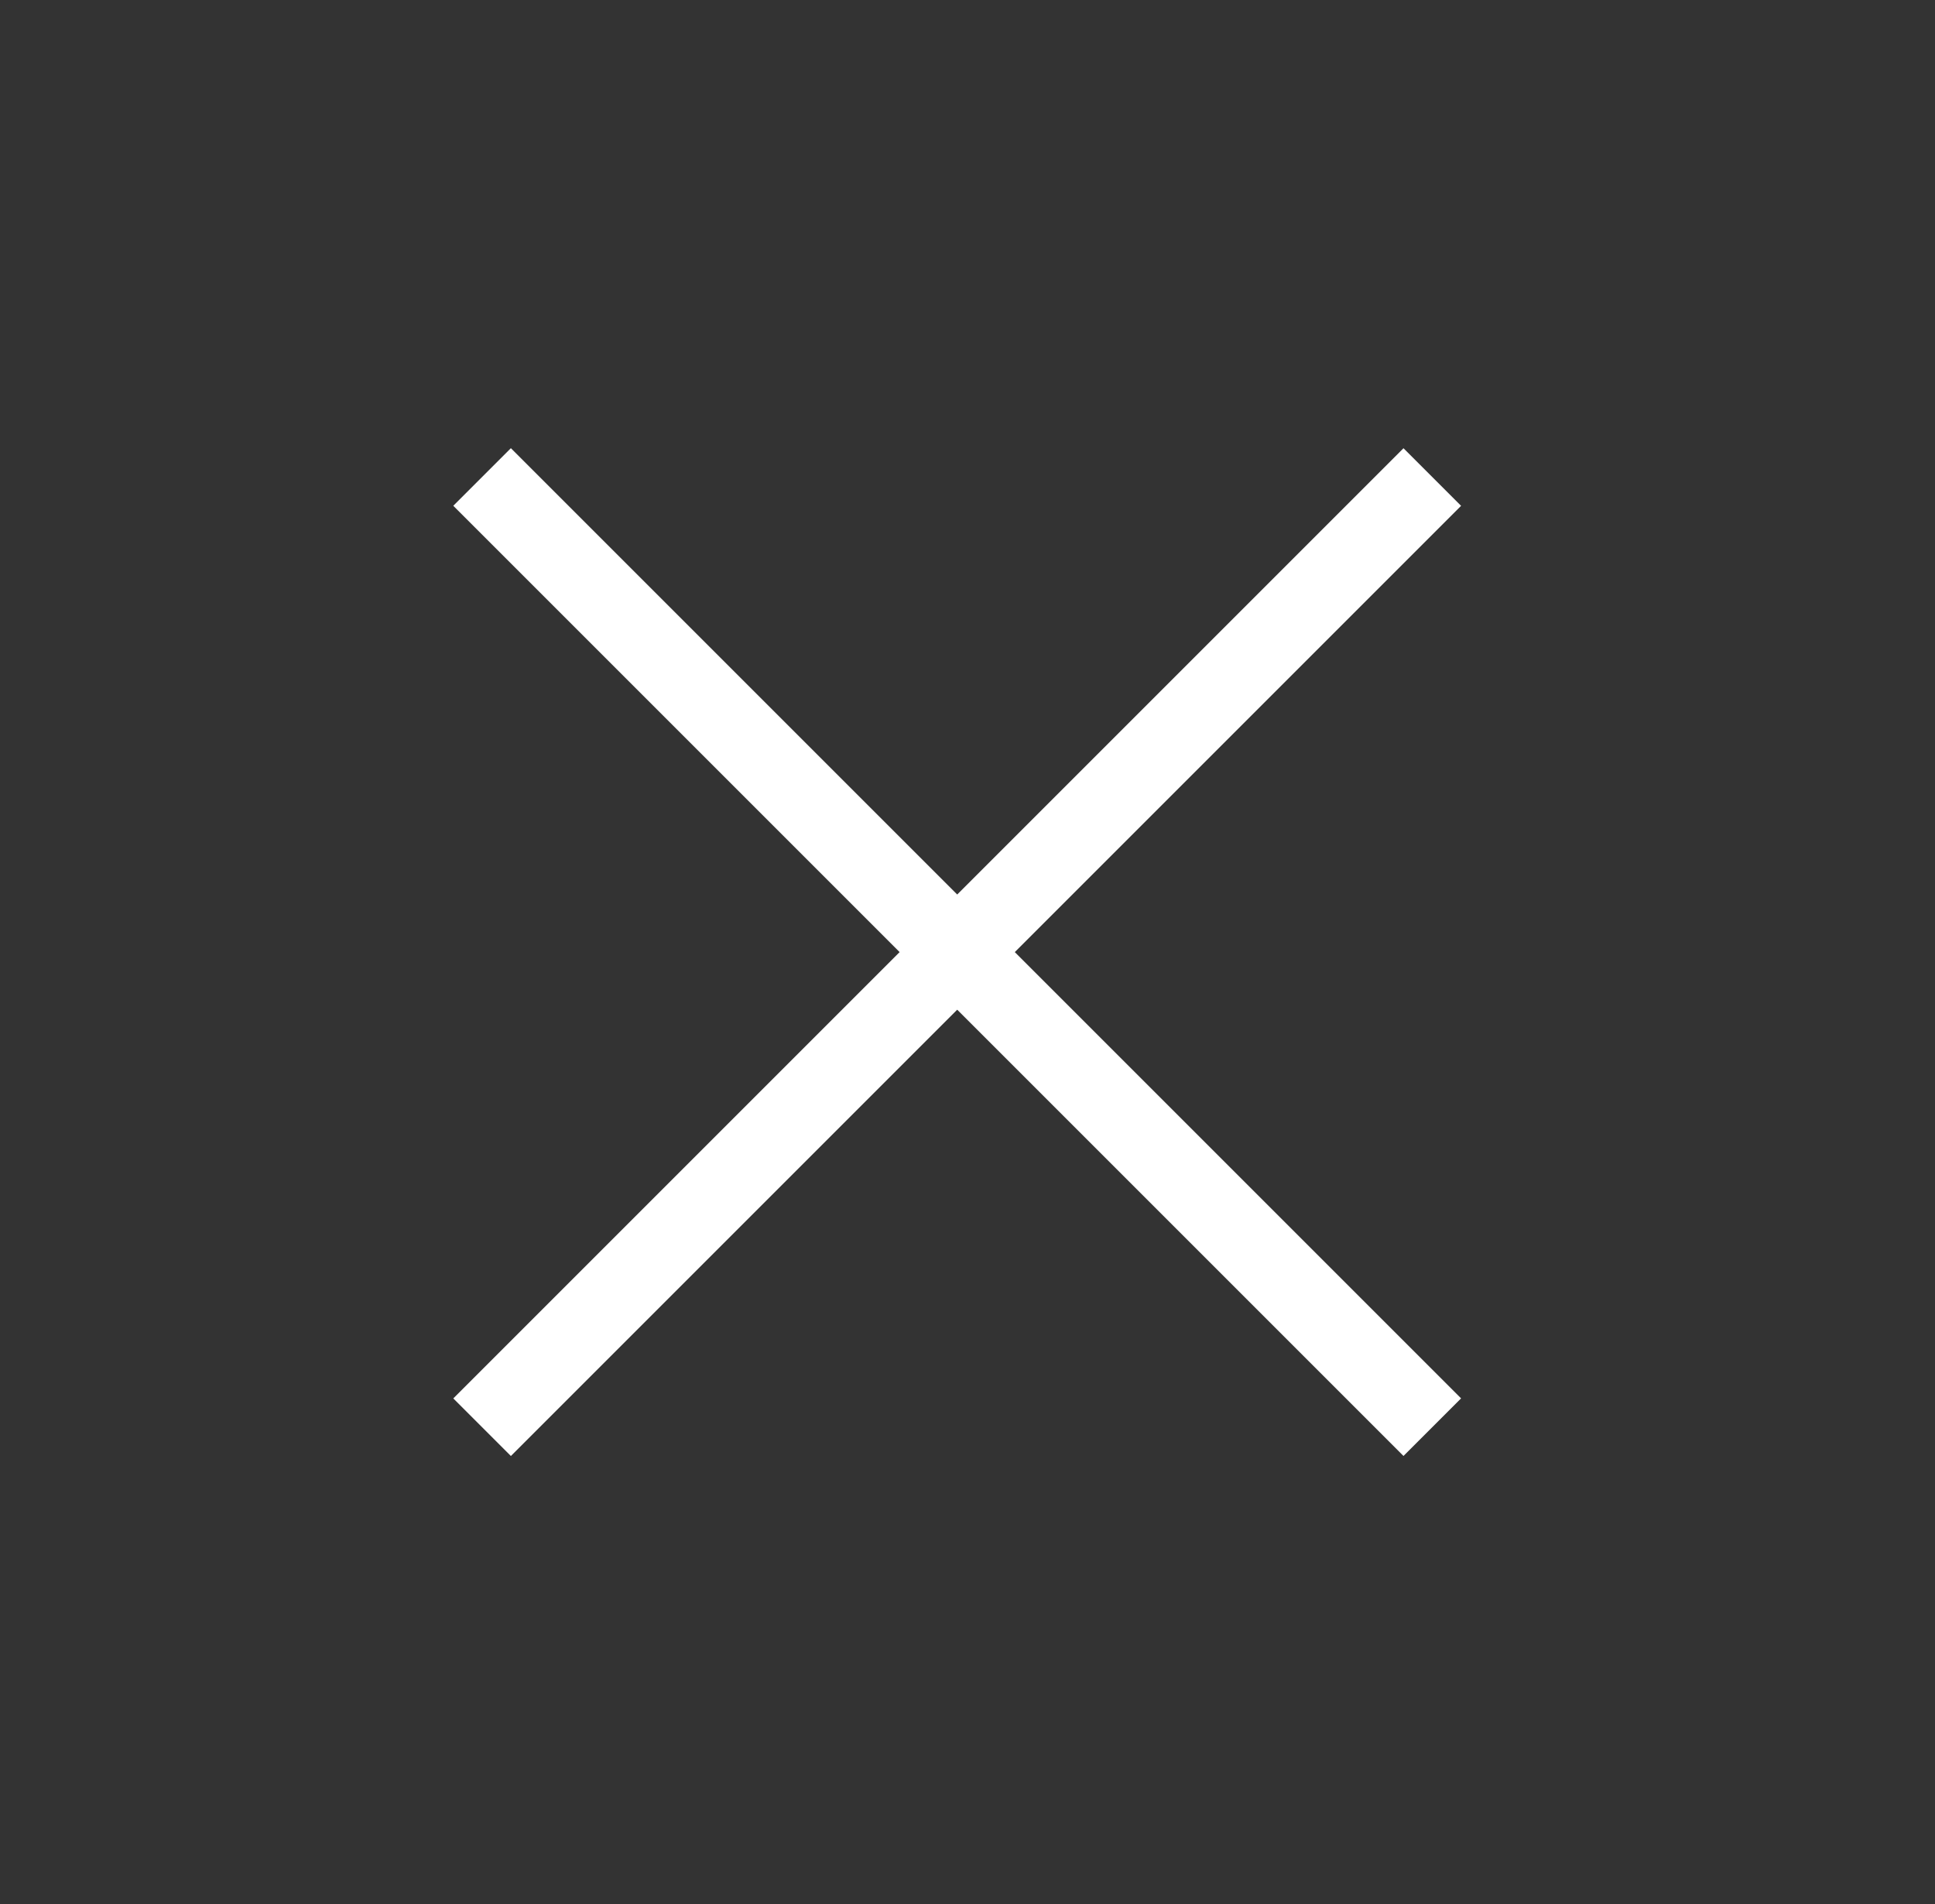
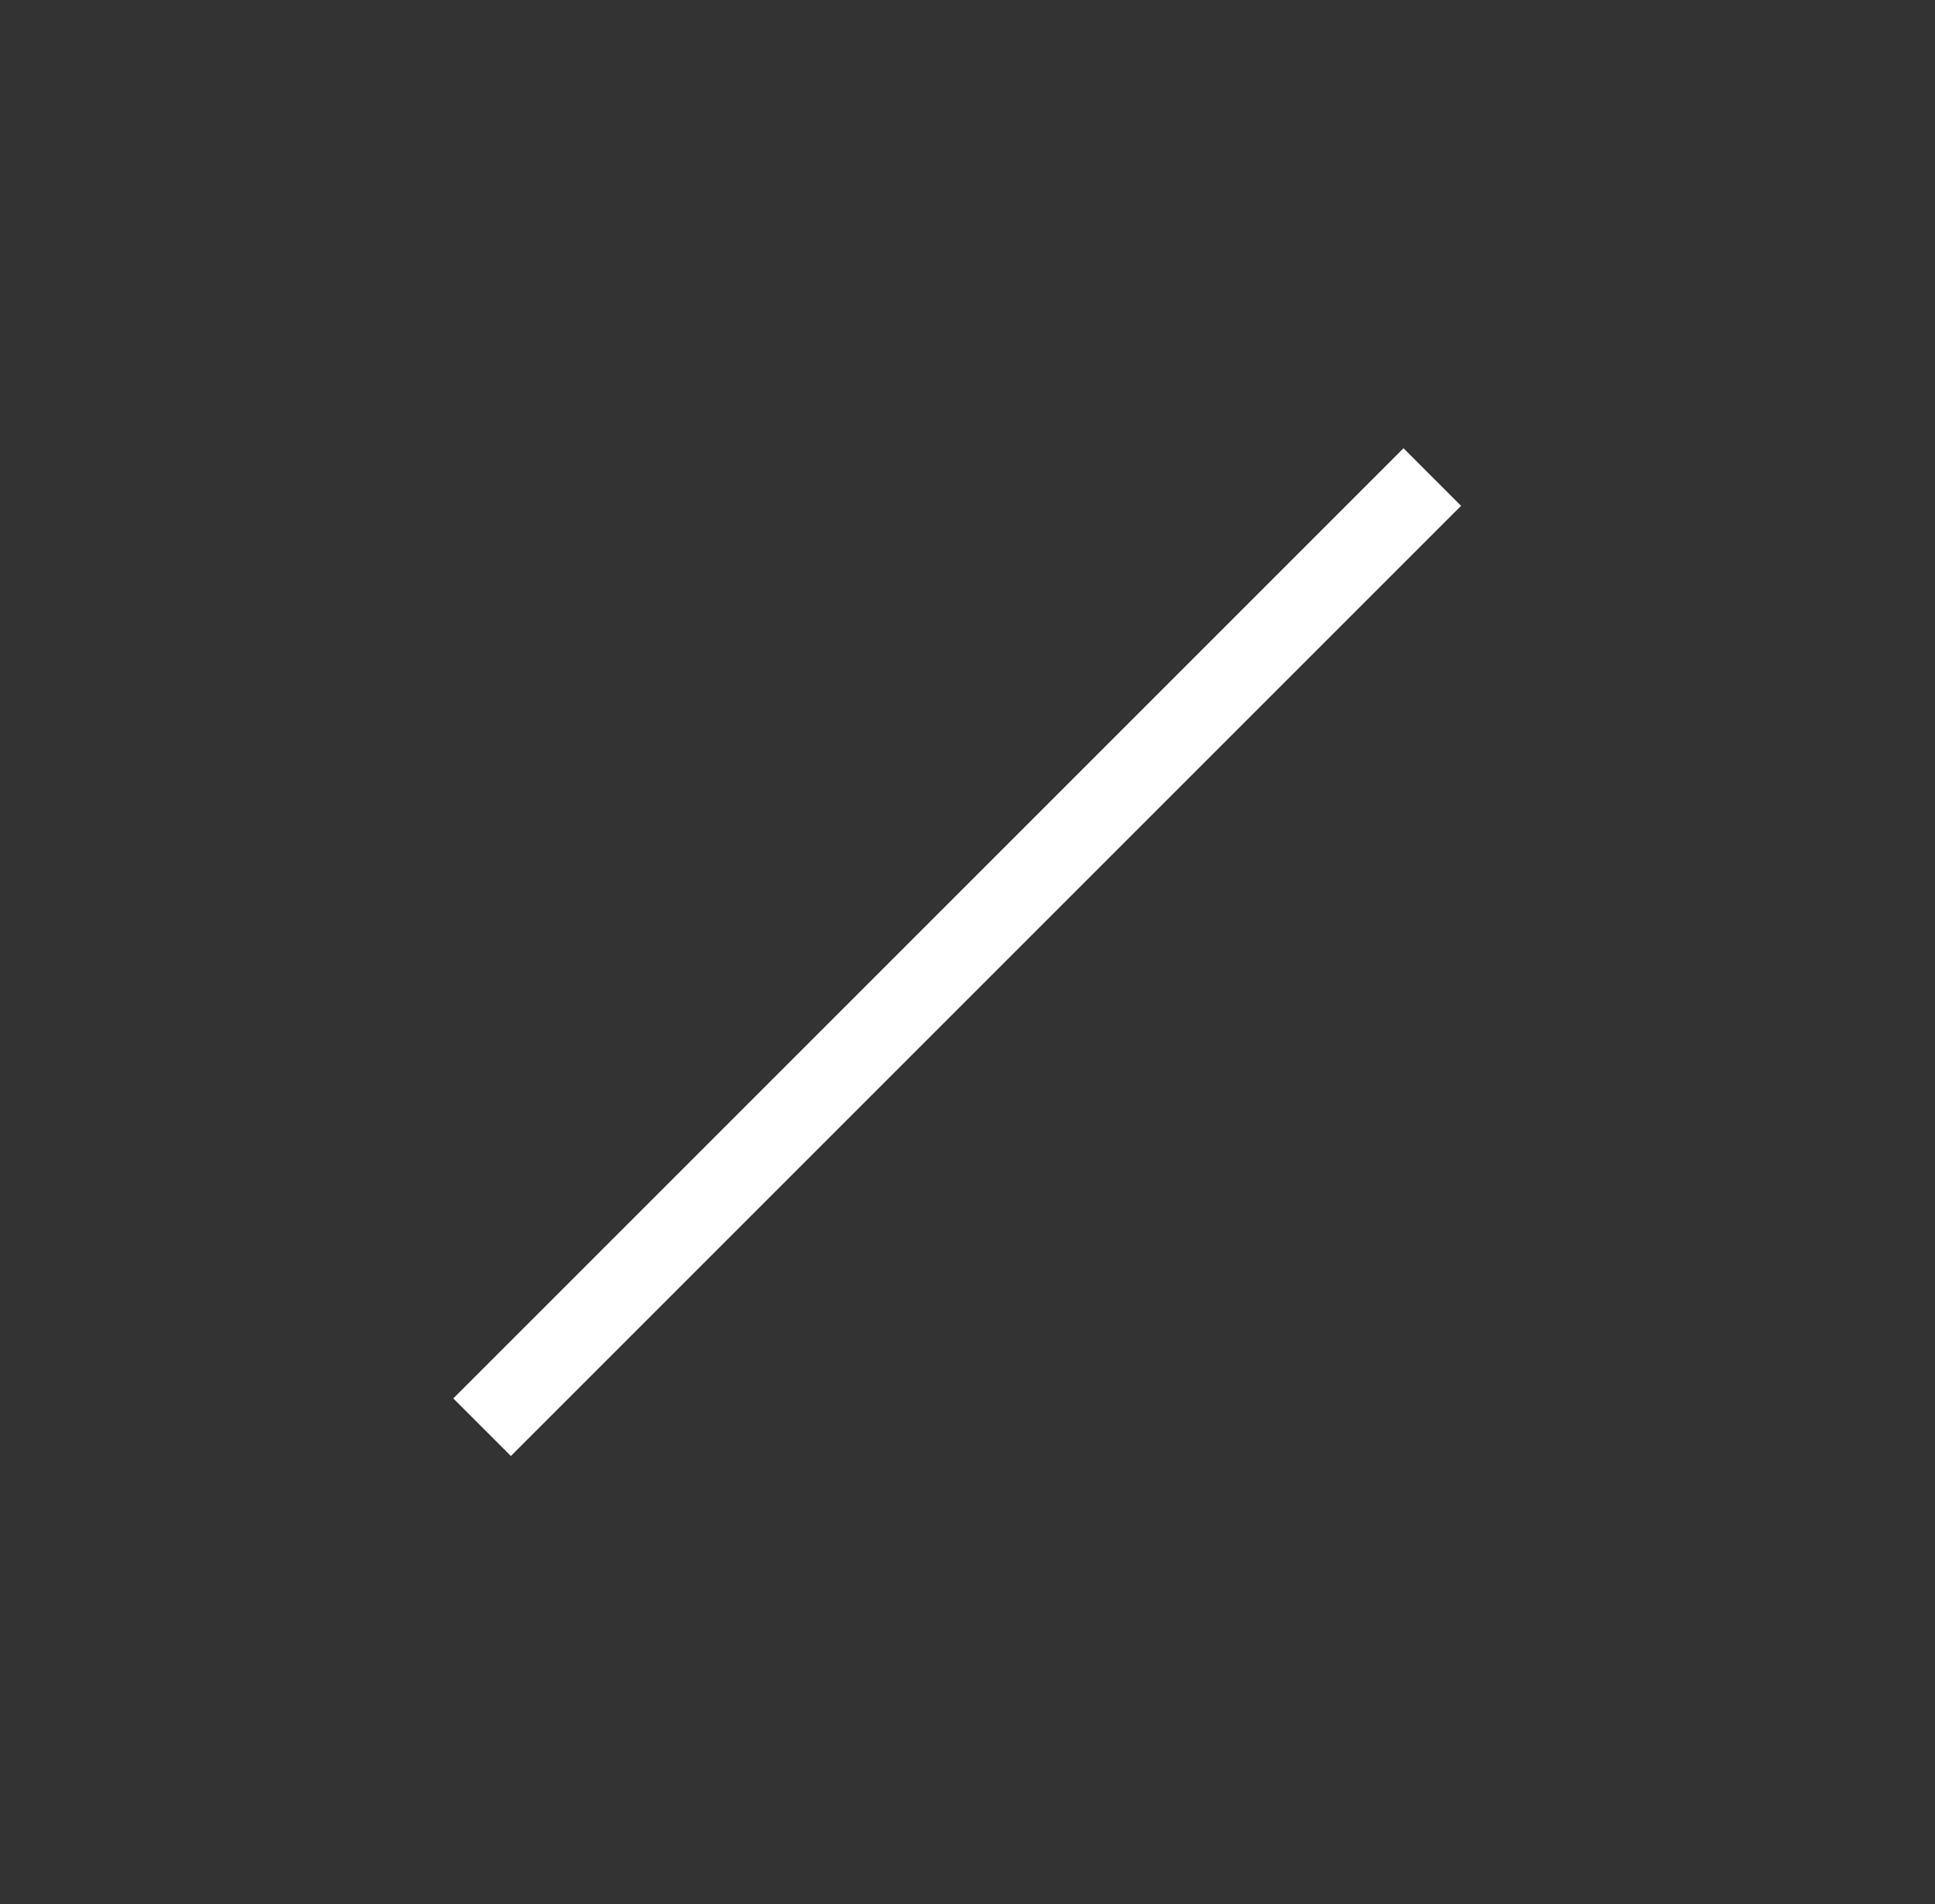
<svg xmlns="http://www.w3.org/2000/svg" width="63" height="62" viewBox="0 0 63 62" fill="none">
  <rect x="0" y="0" width="63" height="62" fill="#333333" stroke="none" />
  <rect x="45.695" y="14.594" width="2.652" height="43.751" transform="rotate(45 45.695 14.594)" fill="white" />
-   <rect x="47.57" y="45.529" width="2.652" height="43.751" transform="rotate(135 47.57 45.529)" fill="white" />
</svg>